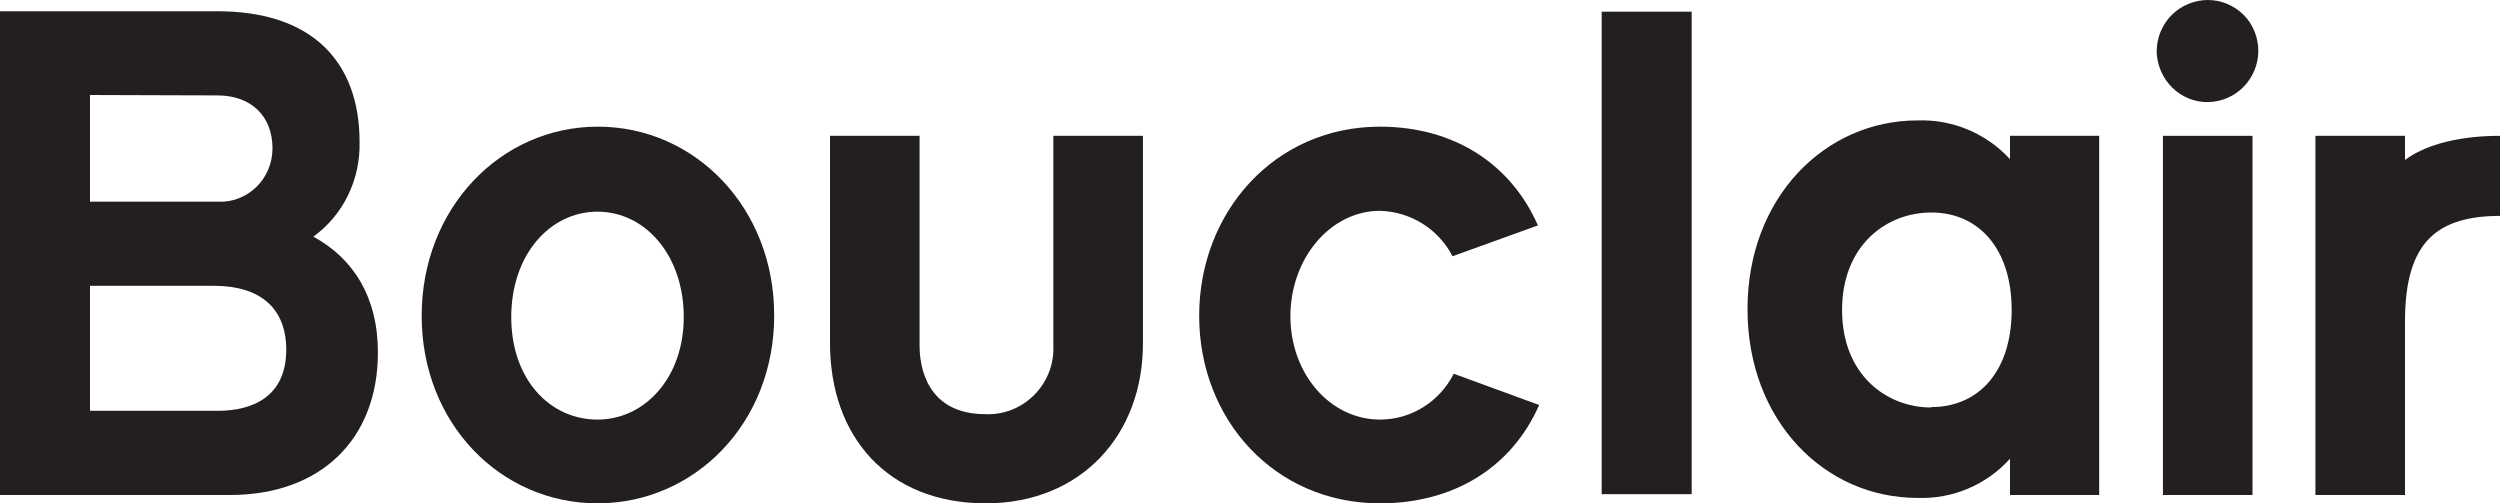
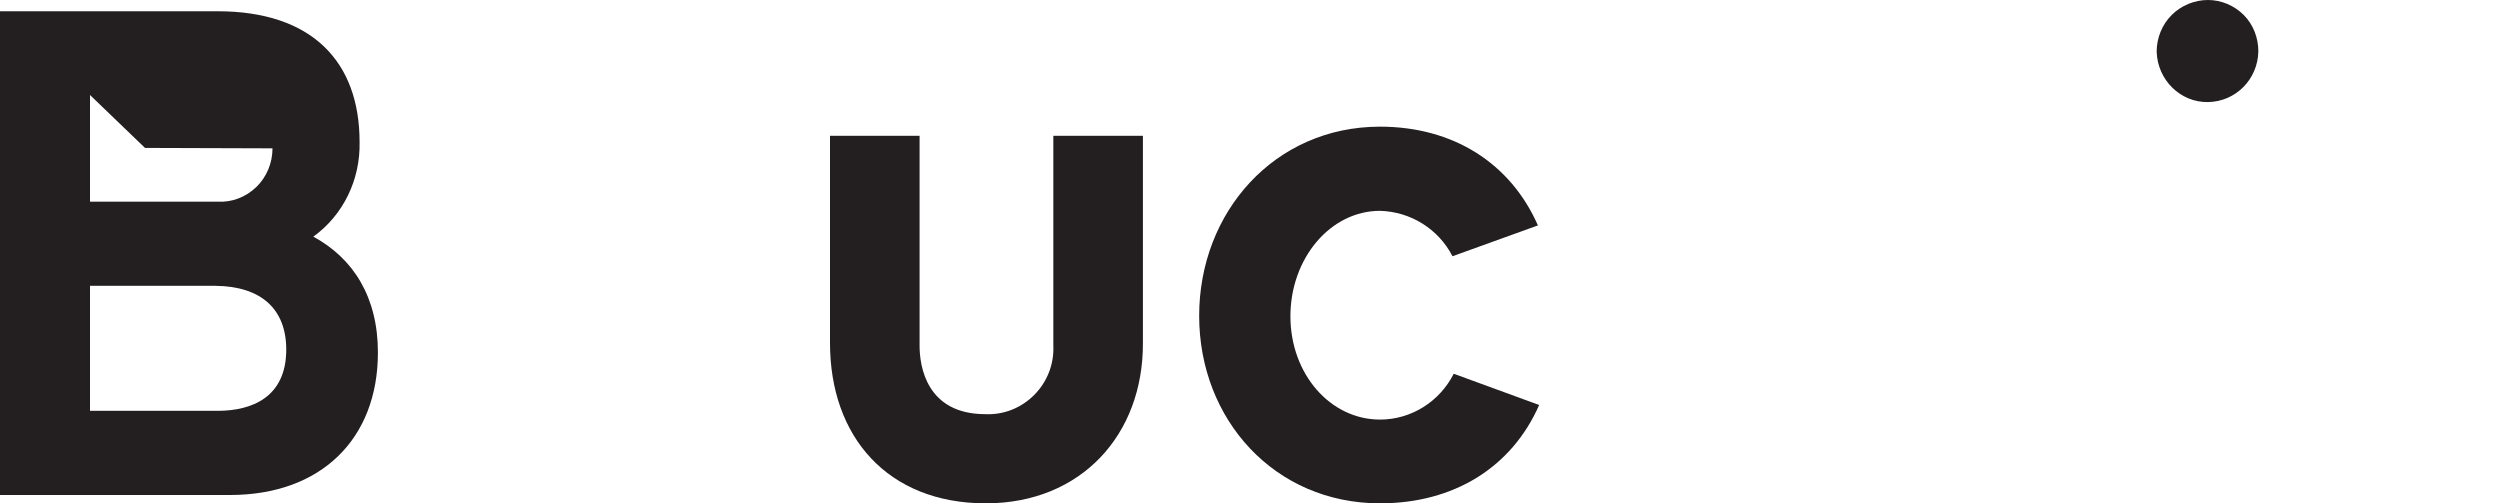
<svg xmlns="http://www.w3.org/2000/svg" id="Layer_1" viewBox="0 0 600 120.8">
  <defs>
    <style>.cls-1{fill:#231f20;}</style>
  </defs>
  <g id="Demandware-WF">
    <g id="Home---Small_Desktop">
      <g id="Header">
        <g id="bouclair-logo-_-black">
          <g id="bouclair-blk">
-             <path id="_Compound_Path_" class="cls-1" d="M577.2,77.1v41.7h-21.5V32.6h21.5v5.8c7.7-5.8,20.3-5.8,22.8-5.8v19.2c-14.6.1-22.8,5.7-22.8,25.3Z" />
-             <polygon id="_Compound_Path_2" class="cls-1" points="540.6 118.8 519.1 118.8 519.1 32.6 540.6 32.6 540.6 118.8" />
            <path id="_Path_" class="cls-1" d="M517.6,12.4c0-3.3,1.3-6.5,3.6-8.8s5.5-3.6,8.7-3.6,6.3,1.3,8.6,3.6c2.3,2.3,3.5,5.5,3.5,8.7-.1,6.7-5.4,12.1-12.1,12.2-6.6.1-12.1-5.3-12.3-12.1Z" />
-             <path id="_Compound_Path_3" class="cls-1" d="M55.2,118.8H0V2.7h52.2c22.7,0,34.1,12.1,34.1,31.4.2,9-3.9,17.5-11.1,22.7,9.6,5.2,15.5,14.5,15.5,27.8,0,20.8-13.7,34.2-35.5,34.2h0ZM21.6,22.8v25.6h30.6c3.5.2,6.8-1.1,9.3-3.5s3.9-5.8,3.9-9.3c0-7.7-5.1-12.7-13.2-12.7l-30.6-.1ZM51.7,68.6h-30.1v30h30.6c8.3,0,16.5-3.3,16.5-14.7,0-9.7-6-15.2-17-15.3h0Z" />
-             <path id="_Compound_Path_4" class="cls-1" d="M185.8,75.8c0,25.8-19.1,45-42.4,45s-42.2-19.2-42.2-45,18.9-45.4,42.3-45.4,42.4,19.6,42.3,45.4M164.1,76.1c0-14.9-9.3-25.3-20.7-25.3s-20.7,10.3-20.7,25.3,9.3,24.6,20.7,24.6,20.7-10.1,20.7-24.6" />
+             <path id="_Compound_Path_3" class="cls-1" d="M55.2,118.8H0V2.7h52.2c22.7,0,34.1,12.1,34.1,31.4.2,9-3.9,17.5-11.1,22.7,9.6,5.2,15.5,14.5,15.5,27.8,0,20.8-13.7,34.2-35.5,34.2h0ZM21.6,22.8v25.6h30.6c3.5.2,6.8-1.1,9.3-3.5s3.9-5.8,3.9-9.3l-30.6-.1ZM51.7,68.6h-30.1v30h30.6c8.3,0,16.5-3.3,16.5-14.7,0-9.7-6-15.2-17-15.3h0Z" />
            <path id="_Path_2" class="cls-1" d="M236.6,120.8c-23.5,0-37.4-15.9-37.4-38.5v-49.7h21.5v50.4c0,4.8,1.6,16.4,15.8,16.4,4.4.2,8.6-1.5,11.7-4.6s4.8-7.4,4.6-11.8v-50.4h21.5v49.7c.1,22-14.8,38.5-37.7,38.5" />
            <path id="_Path_3" class="cls-1" d="M331.2,120.8c-25.3,0-43.4-20.1-43.4-45s18.1-45.4,43.4-45.4c17.5,0,31.3,8.7,37.9,23.7l-20.5,7.4c-3.4-6.6-10.1-10.7-17.4-10.9-11.9,0-21.5,11.4-21.5,25.3s9.6,24.8,21.5,24.8c7.5,0,14.3-4.3,17.7-11l20.5,7.5c-6.6,15-20.5,23.6-38.2,23.6" />
-             <polygon id="_Compound_Path_5" class="cls-1" points="406 118.6 384.4 118.6 384.4 2.8 406 2.8 406 118.6" />
-             <path id="_Compound_Path_6" class="cls-1" d="M482.4,32.6v5.6c-5.7-6.2-13.8-9.6-22.2-9.3-22.2,0-40.8,18.5-40.8,45.3s18.5,45.3,40.8,45.3c8.4.3,16.5-3.1,22.2-9.4v8.7h21.4V32.6h-21.4ZM463.5,97.8c-10.7,0-21.4-7.8-21.4-23.4s10.7-23.4,21.4-23.4c11.4,0,19.3,8.7,19.3,23.4s-7.9,23.3-19.3,23.3v.1Z" />
          </g>
        </g>
      </g>
    </g>
  </g>
</svg>